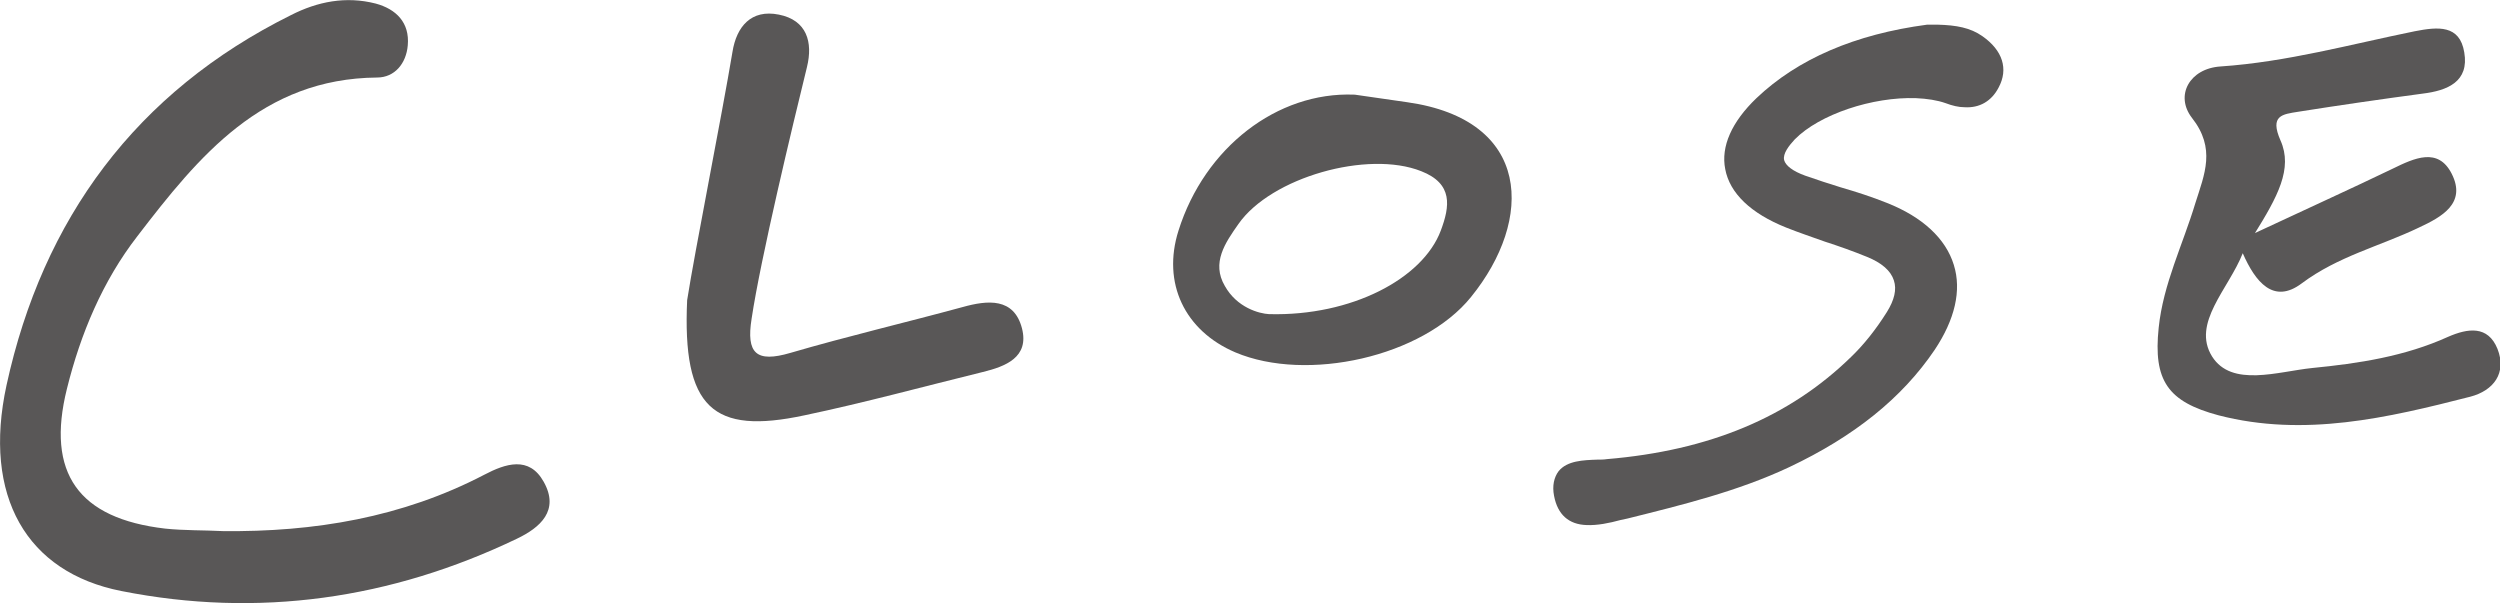
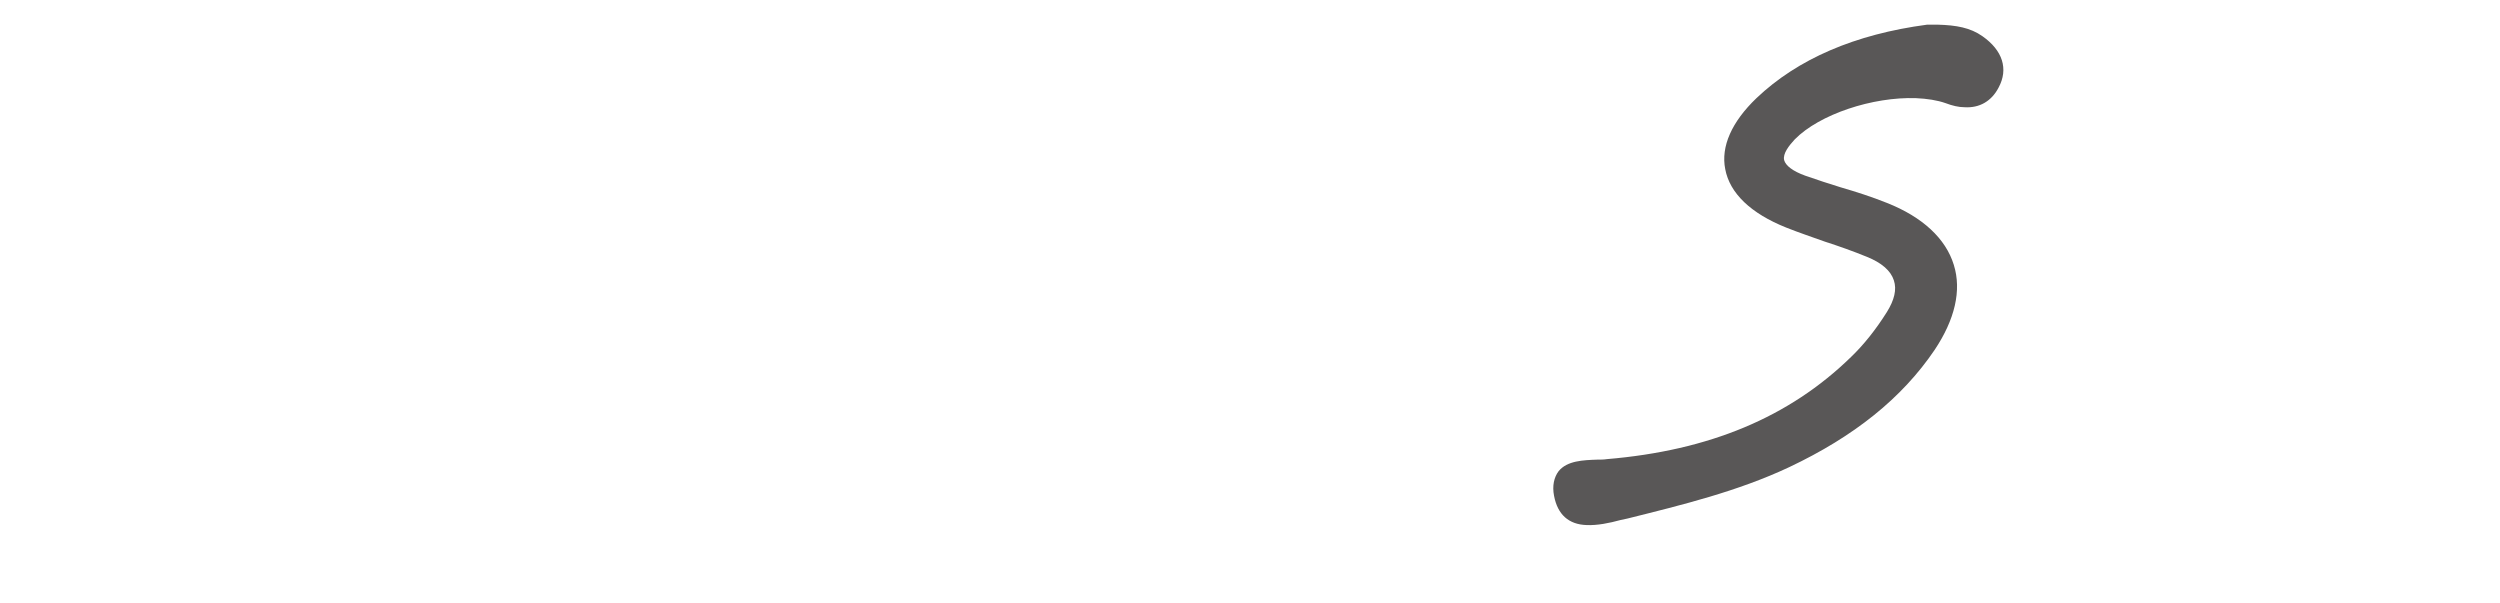
<svg xmlns="http://www.w3.org/2000/svg" id="_層_2" viewBox="0 0 49.66 11.98">
  <defs>
    <style>.cls-1{fill:#595757;}</style>
  </defs>
  <g id="_層_1-2">
    <g>
-       <path class="cls-1" d="M4.42,10.55c1.82,.02,3.57-.27,5.2-1.12,.42-.22,.89-.38,1.18,.14,.32,.57-.07,.91-.53,1.13-2.5,1.2-5.14,1.58-7.86,1.04C.53,11.37-.35,9.86,.13,7.65,.85,4.35,2.7,1.83,5.78,.3c.53-.27,1.09-.38,1.68-.23,.41,.11,.68,.38,.64,.83-.03,.36-.26,.64-.61,.64-2.28,.02-3.54,1.56-4.76,3.15-.69,.89-1.13,1.94-1.4,3.03-.42,1.68,.23,2.58,1.95,2.78,.38,.04,.77,.03,1.15,.05Z" />
-       <path class="cls-1" d="M44.77,4.64c1.09-.51,1.93-.89,2.76-1.29,.43-.21,.9-.43,1.17,.1,.3,.59-.2,.86-.65,1.07-.77,.37-1.61,.57-2.33,1.11-.56,.42-.92-.03-1.17-.6-.28,.71-1.02,1.39-.61,2.05,.39,.62,1.31,.3,1.99,.23,.92-.09,1.84-.23,2.7-.62,.39-.17,.79-.23,.98,.24,.19,.48-.08,.83-.54,.95-1.64,.42-3.3,.81-5,.37-1.01-.27-1.3-.69-1.19-1.74,.09-.87,.48-1.65,.73-2.48,.18-.57,.41-1.08-.07-1.69-.34-.44-.05-.98,.57-1.02,1.32-.09,2.58-.44,3.86-.7,.46-.09,.89-.13,.98,.42,.1,.58-.33,.76-.83,.82-.82,.11-1.65,.23-2.47,.36-.31,.05-.57,.07-.35,.57,.25,.56-.06,1.12-.52,1.86Z" />
      <path class="cls-1" d="M31.52,10.43c-.36-.01-.58-.21-.65-.58-.04-.2,0-.37,.09-.49,.17-.21,.49-.22,.77-.23,.06,0,.13,0,.19-.01,2.03-.17,3.62-.83,4.85-2.03,.25-.24,.49-.54,.71-.89,.15-.24,.2-.45,.14-.63-.06-.19-.24-.35-.54-.47-.27-.11-.55-.21-.83-.3-.25-.09-.52-.18-.77-.28-.7-.28-1.12-.68-1.21-1.16-.09-.45,.13-.94,.62-1.41,.82-.78,1.96-1.27,3.39-1.46,.09,0,.15,0,.21,0,.37,.01,.65,.06,.89,.23,.4,.28,.52,.65,.32,1.02-.14,.27-.38,.41-.68,.39-.11,0-.24-.03-.37-.08-.17-.06-.37-.09-.59-.1-.86-.03-1.92,.32-2.41,.82-.11,.12-.24,.28-.21,.41,.03,.11,.17,.22,.42,.31,.23,.08,.47,.16,.7,.23,.31,.09,.62,.19,.92,.31,.71,.28,1.17,.71,1.33,1.23,.16,.51,.02,1.09-.38,1.69-.65,.96-1.6,1.72-2.89,2.33-1.02,.48-2.13,.75-3.21,1.02l-.14,.03c-.22,.06-.46,.11-.68,.1Z" />
-       <path class="cls-1" d="M26.91,1.88c.35,.05,.7,.1,1.04,.15,2.48,.35,2.52,2.33,1.27,3.87-.96,1.19-3.26,1.7-4.68,1.1-1.01-.43-1.46-1.38-1.13-2.42,.52-1.65,1.96-2.76,3.49-2.7Zm-1.69,4.36c1.62,.04,3.04-.7,3.4-1.66,.18-.48,.25-.93-.39-1.18-1.06-.42-2.98,.12-3.63,1.05-.26,.37-.54,.77-.27,1.23,.24,.43,.68,.55,.88,.56Z" />
-       <path class="cls-1" d="M13.65,5.96c.15-.96,.69-3.67,.9-4.93,.08-.5,.37-.85,.92-.74,.56,.11,.68,.55,.56,1.04-.29,1.18-.92,3.8-1.1,5-.11,.69,.09,.88,.77,.68,1.13-.33,2.28-.6,3.42-.91,.5-.14,1.02-.19,1.18,.42,.15,.58-.33,.76-.78,.87-1.18,.29-2.35,.61-3.54,.86-1.82,.39-2.43-.14-2.33-2.3Z" />
    </g>
  </g>
</svg>